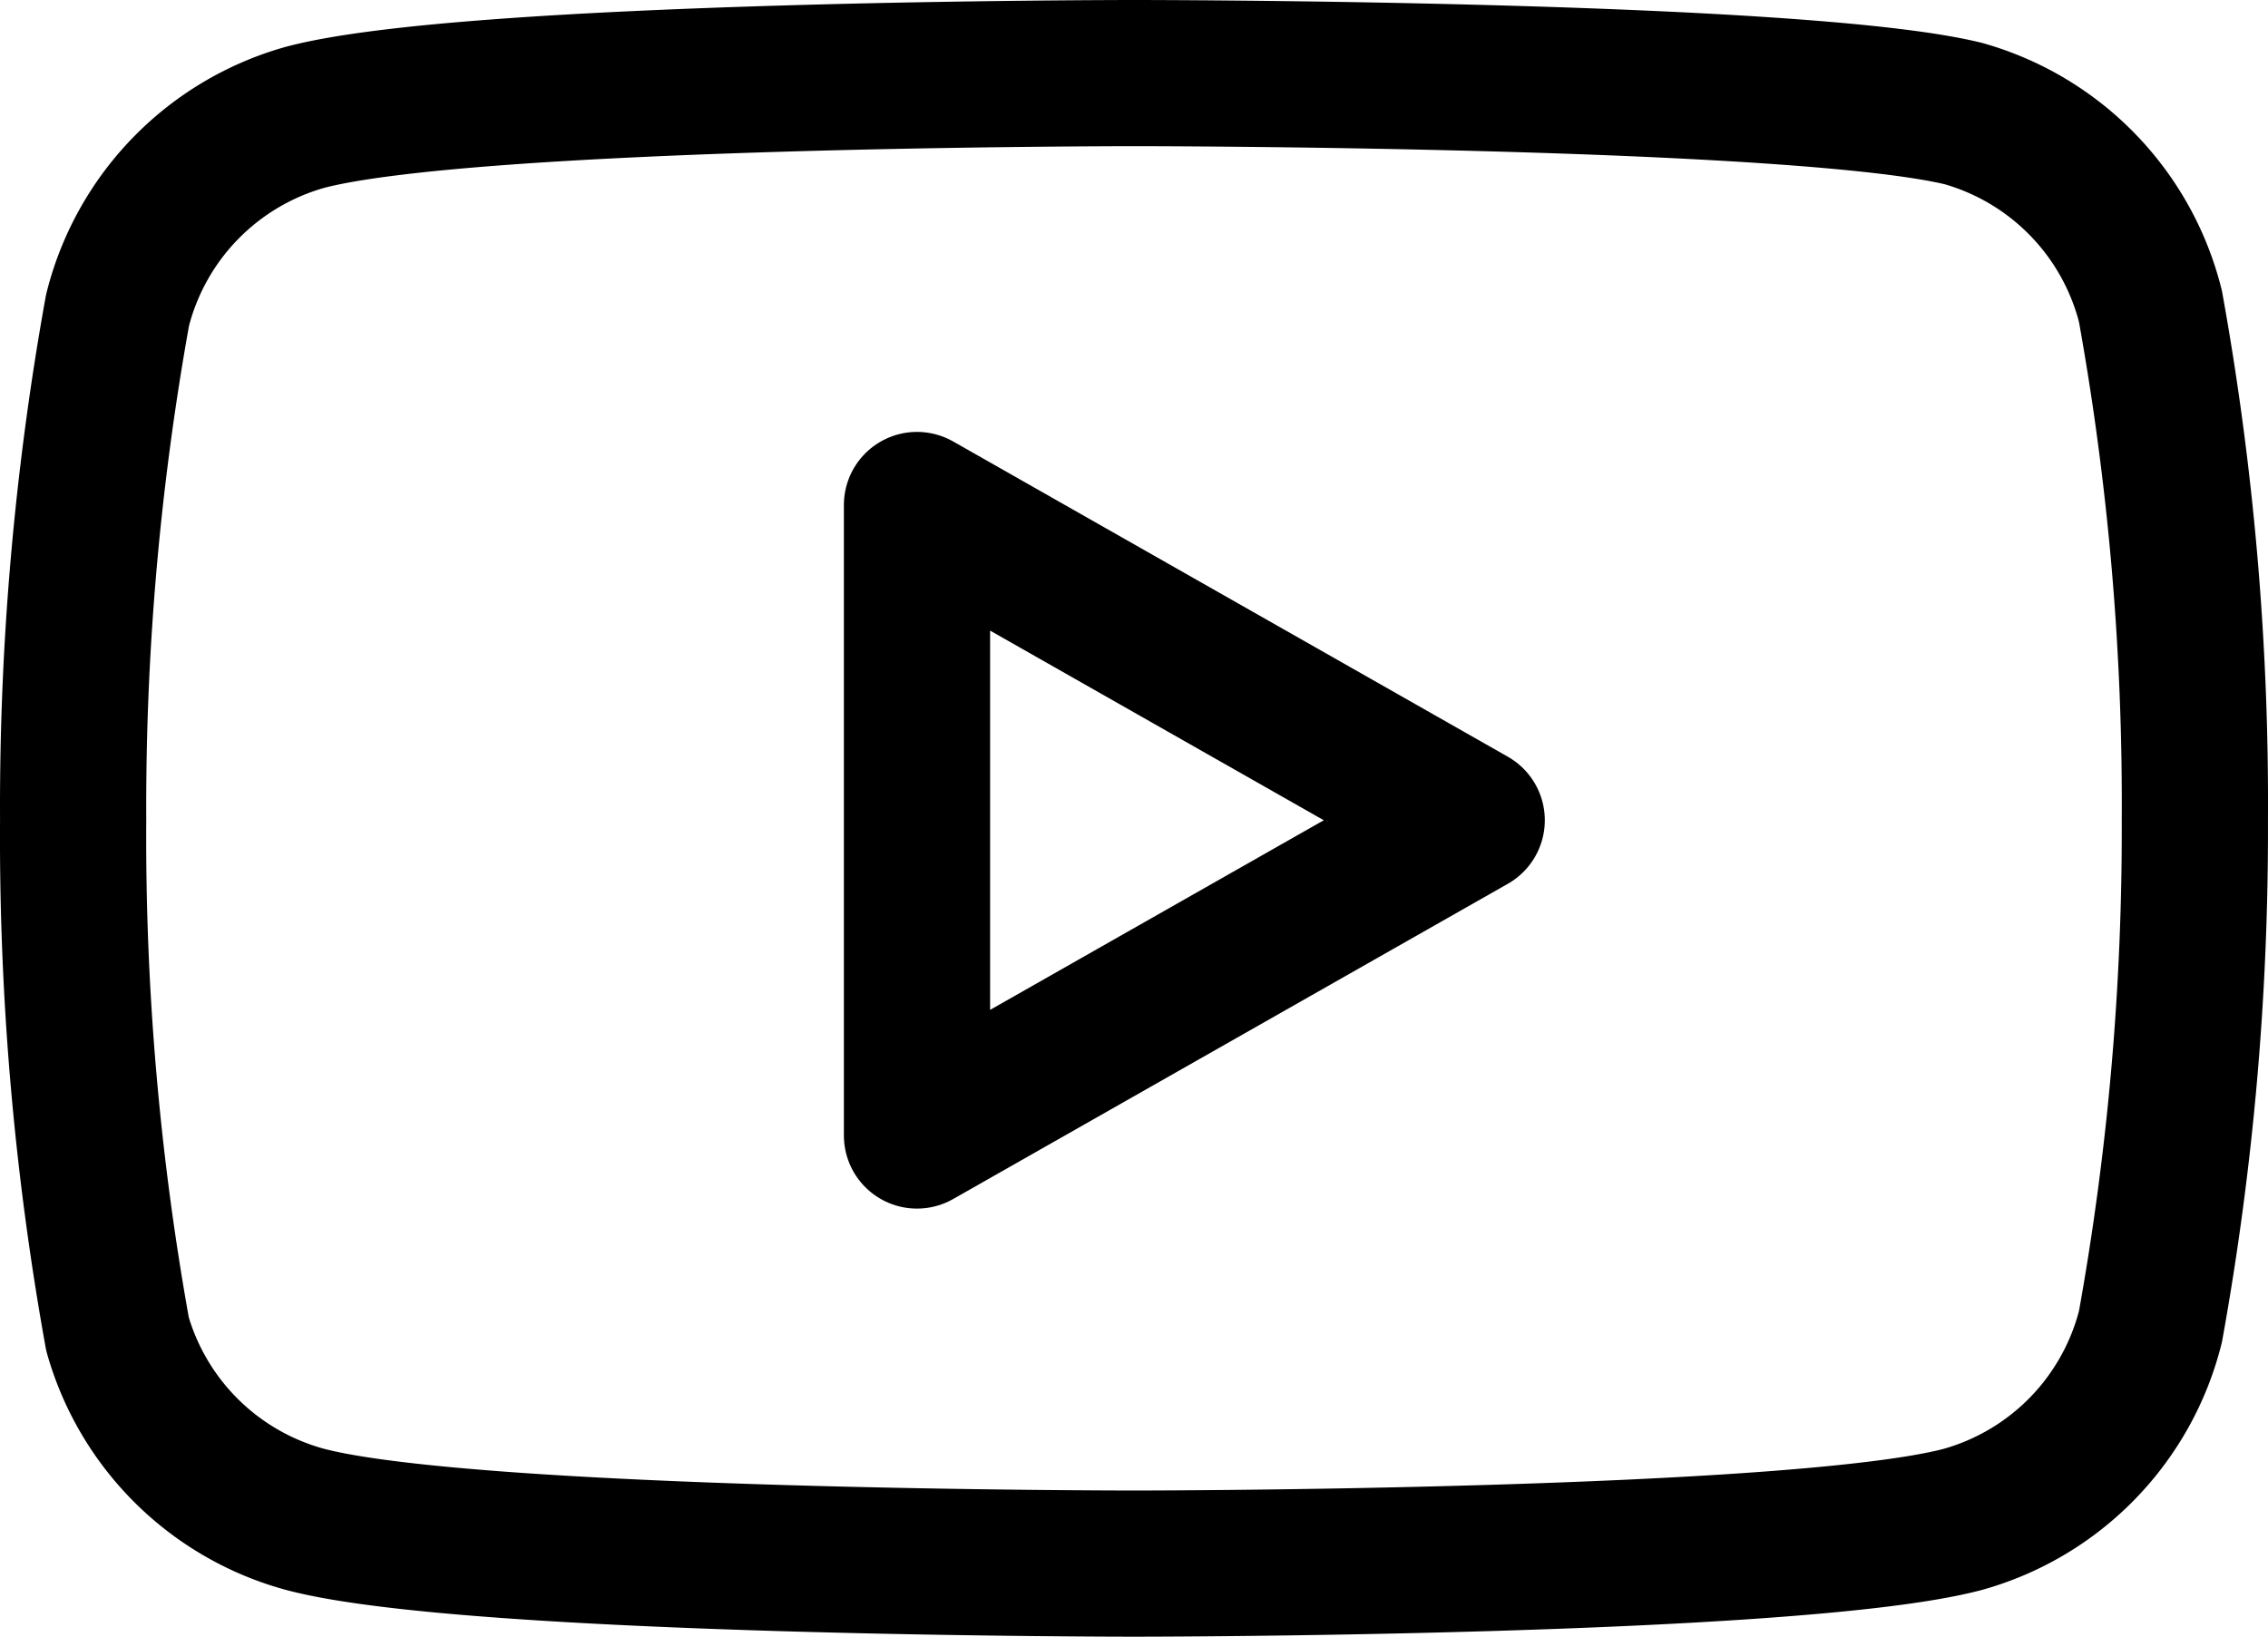
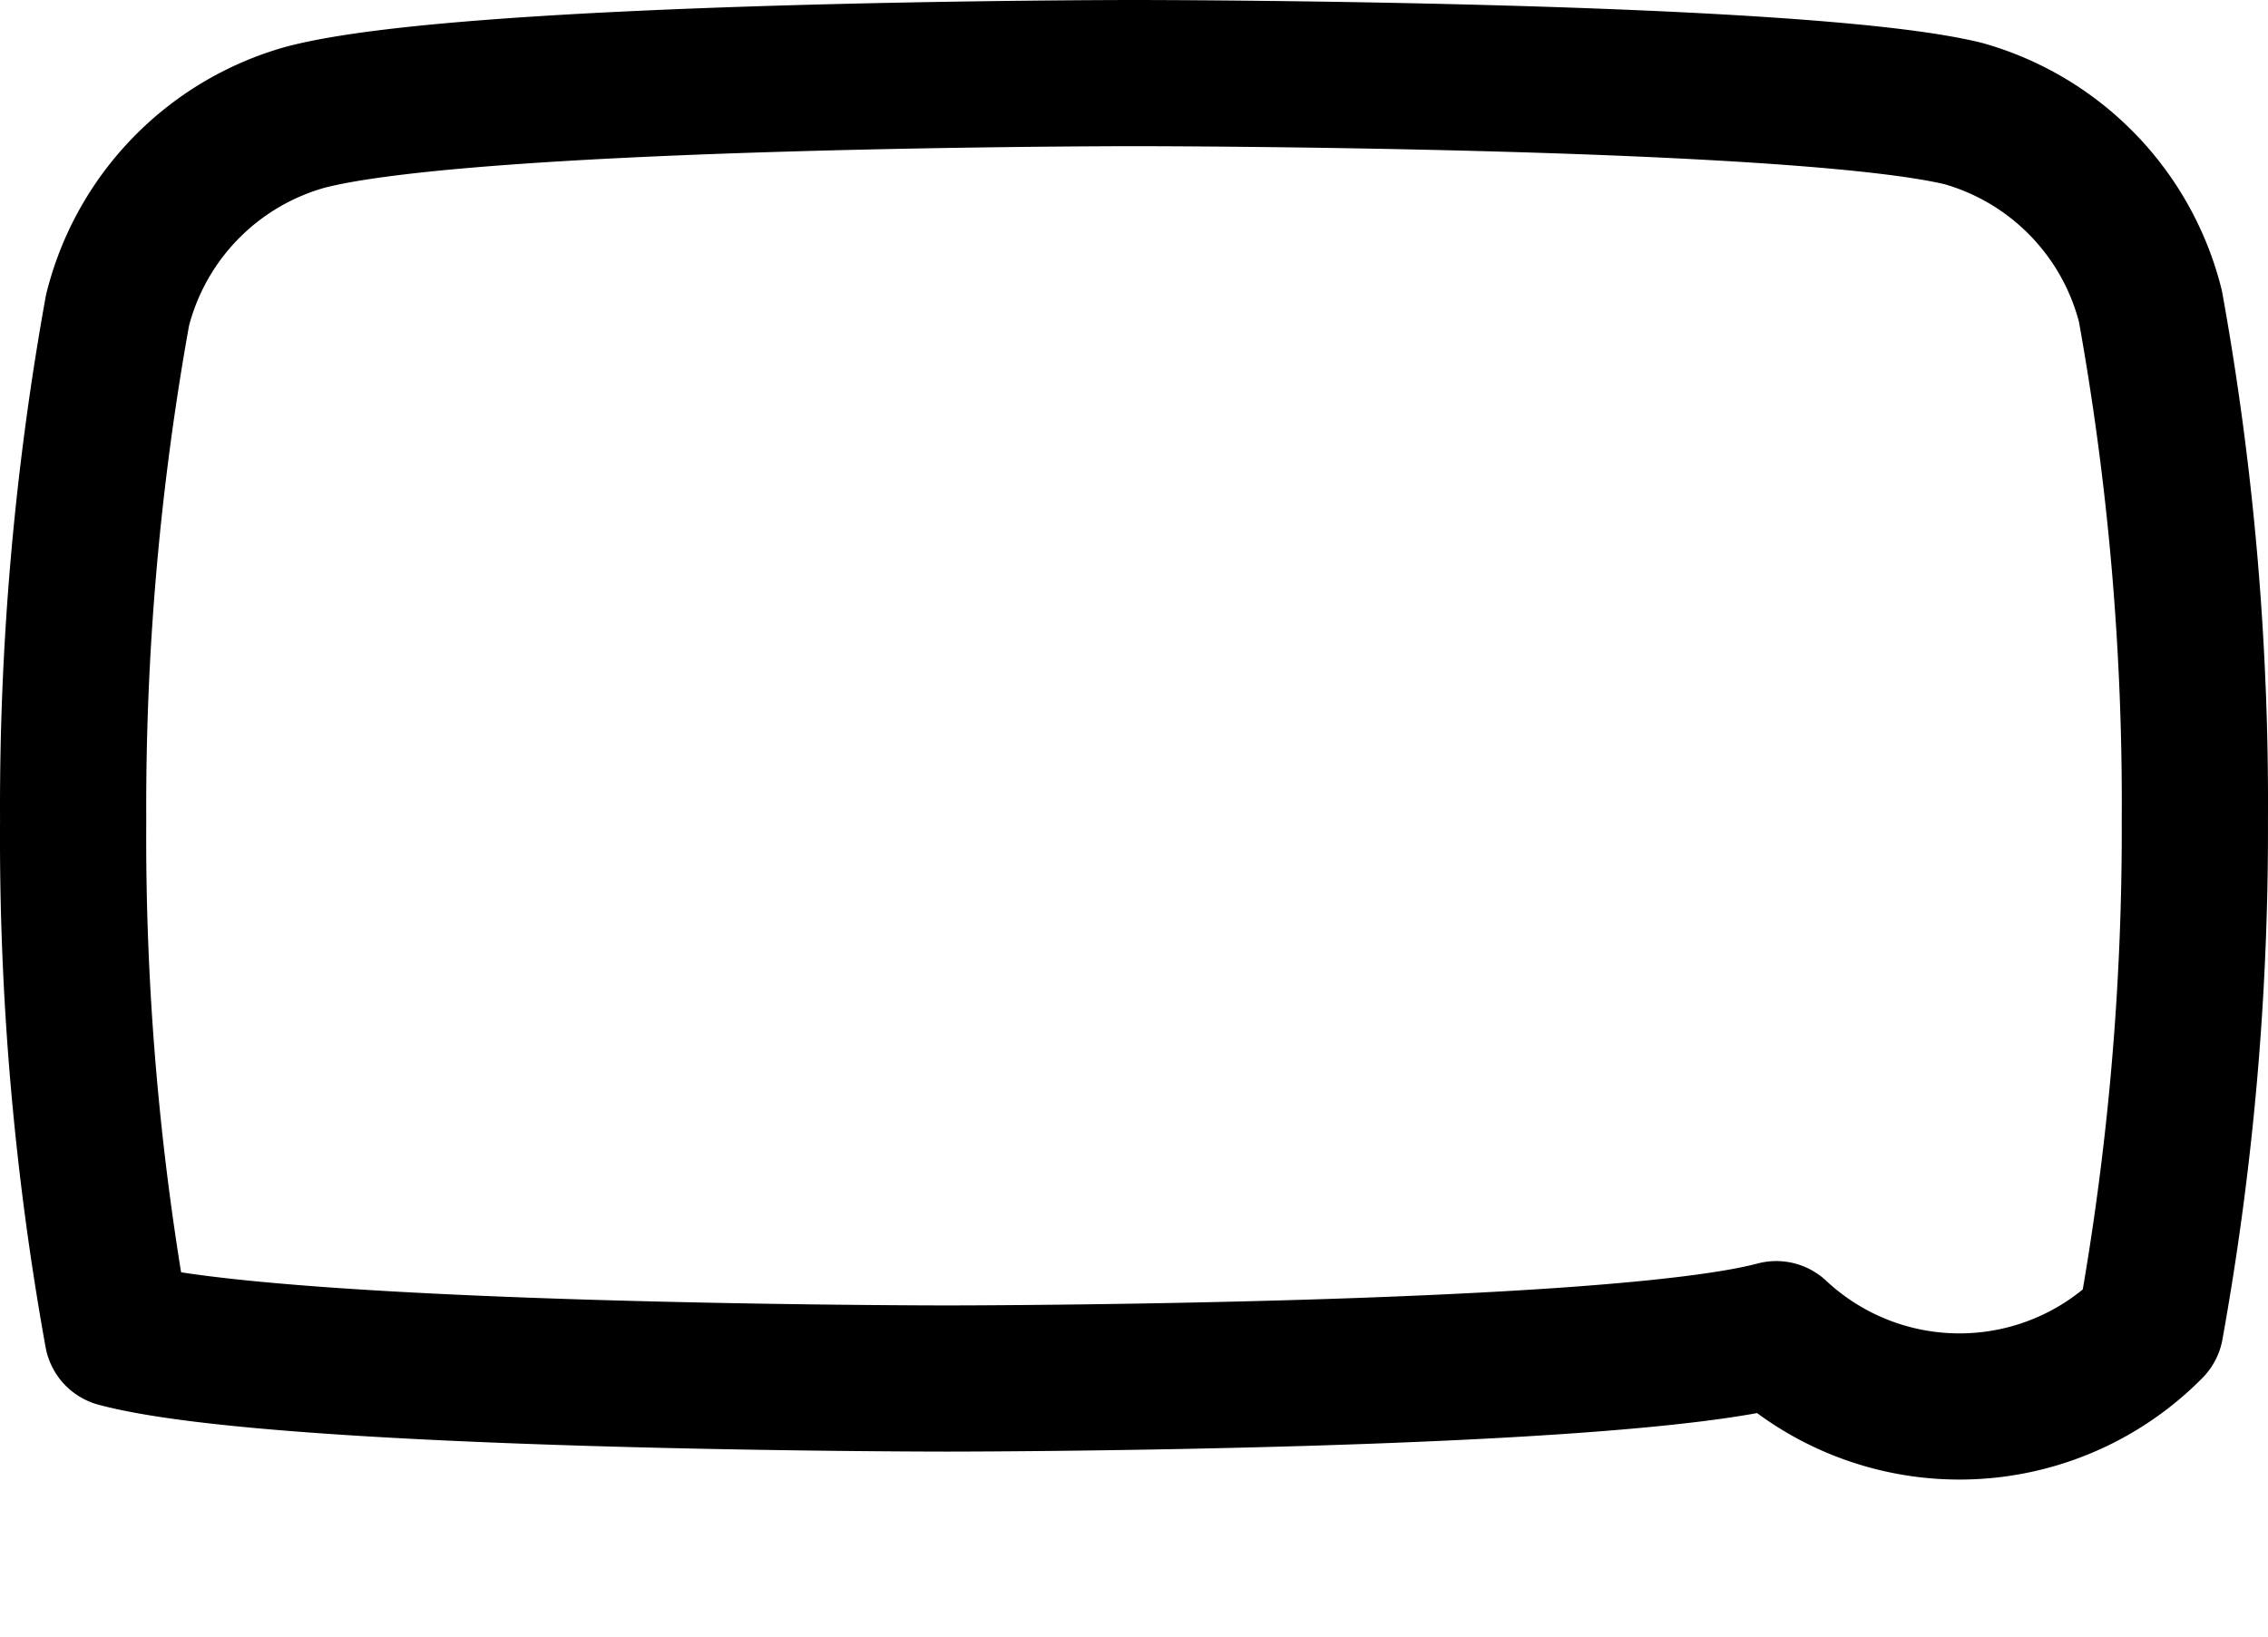
<svg xmlns="http://www.w3.org/2000/svg" width="62.045" height="44.788" viewBox="0 0 62.045 44.788">
  <g id="Icon_feather-youtube" data-name="Icon feather-youtube" transform="translate(0.501 -4)">
-     <path id="Path_124" data-name="Path 124" d="M58.329,12.385a7.334,7.334,0,0,0-5.118-5.277C48.673,6,30.522,6,30.522,6S12.37,6,7.832,7.214A7.334,7.334,0,0,0,2.714,12.49,76.51,76.51,0,0,0,1.5,26.447,76.51,76.51,0,0,0,2.714,40.509a7.334,7.334,0,0,0,5.118,5.065c4.538,1.214,22.689,1.214,22.689,1.214s18.151,0,22.689-1.214A7.334,7.334,0,0,0,58.329,40.3a76.51,76.51,0,0,0,1.214-13.851,76.508,76.508,0,0,0-1.214-14.062Z" transform="translate(0)" fill="none" stroke="#000" stroke-linecap="round" stroke-linejoin="round" stroke-width="4" />
-     <path id="Path_125" data-name="Path 125" d="M14.625,29.974,29.8,21.347,14.625,12.72Z" transform="translate(9.96 5.099)" fill="none" stroke="#000" stroke-linecap="round" stroke-linejoin="round" stroke-width="4" />
+     <path id="Path_124" data-name="Path 124" d="M58.329,12.385a7.334,7.334,0,0,0-5.118-5.277C48.673,6,30.522,6,30.522,6S12.37,6,7.832,7.214A7.334,7.334,0,0,0,2.714,12.49,76.51,76.51,0,0,0,1.5,26.447,76.51,76.51,0,0,0,2.714,40.509c4.538,1.214,22.689,1.214,22.689,1.214s18.151,0,22.689-1.214A7.334,7.334,0,0,0,58.329,40.3a76.51,76.51,0,0,0,1.214-13.851,76.508,76.508,0,0,0-1.214-14.062Z" transform="translate(0)" fill="none" stroke="#000" stroke-linecap="round" stroke-linejoin="round" stroke-width="4" />
  </g>
</svg>